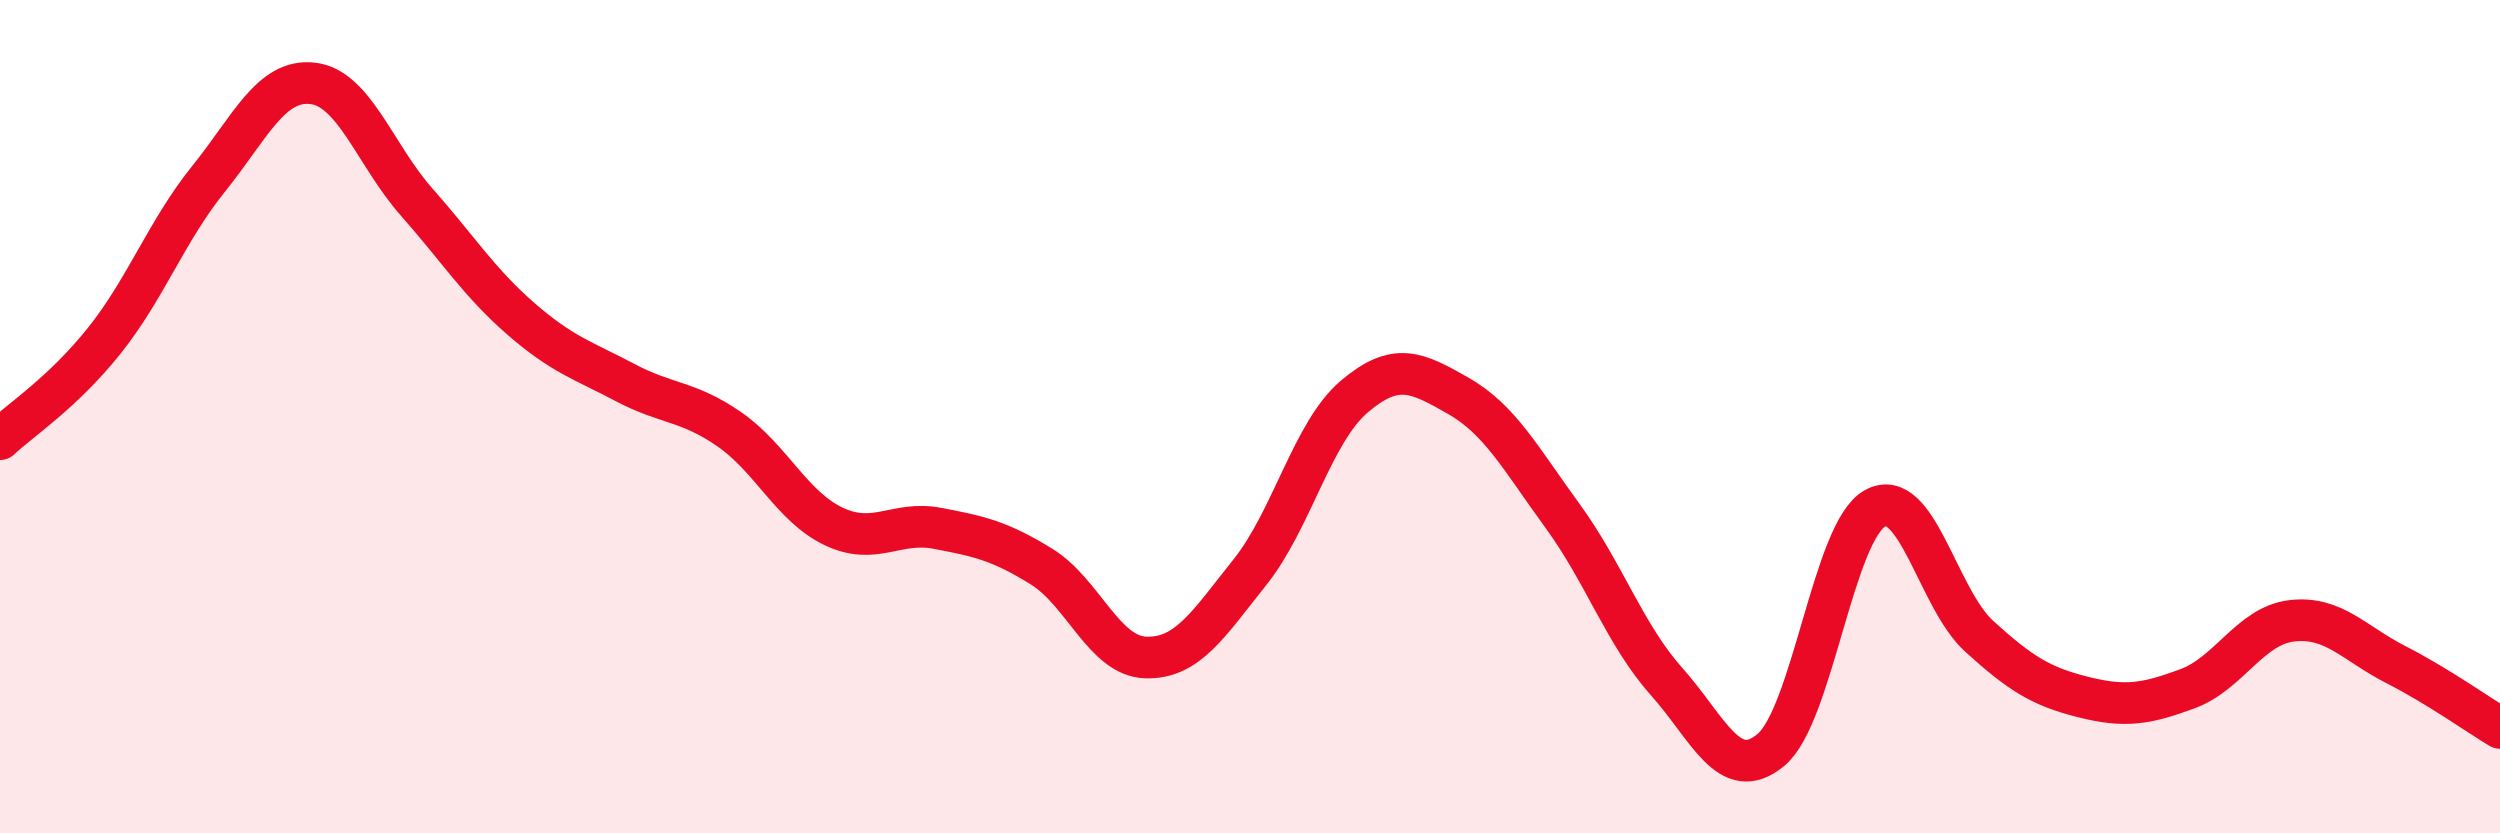
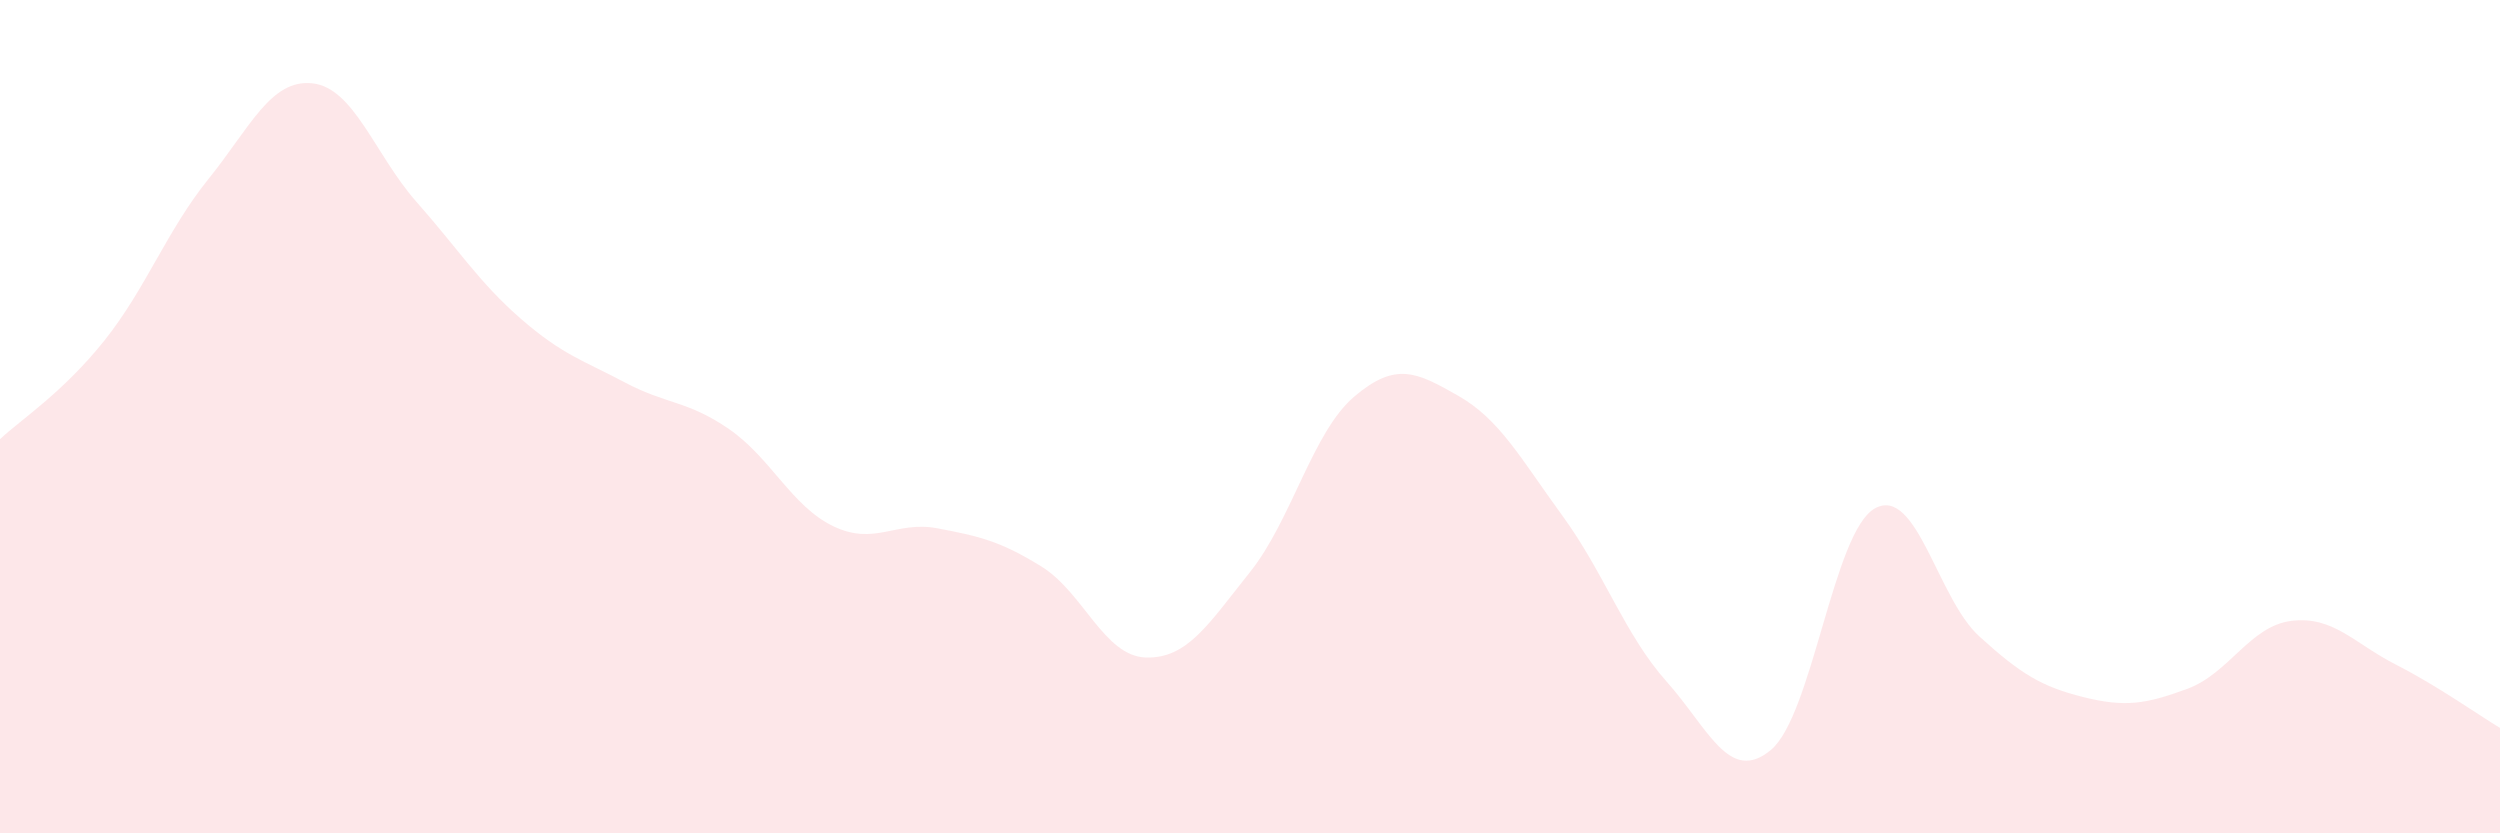
<svg xmlns="http://www.w3.org/2000/svg" width="60" height="20" viewBox="0 0 60 20">
  <path d="M 0,10.54 C 0.5,10.07 1.5,9.43 2.5,8.18 C 3.5,6.93 4,5.54 5,4.3 C 6,3.06 6.5,1.89 7.5,2 C 8.5,2.11 9,3.72 10,4.85 C 11,5.98 11.5,6.78 12.5,7.65 C 13.5,8.52 14,8.65 15,9.18 C 16,9.71 16.5,9.61 17.5,10.3 C 18.5,10.99 19,12.15 20,12.63 C 21,13.11 21.5,12.49 22.5,12.68 C 23.5,12.87 24,12.98 25,13.6 C 26,14.22 26.5,15.75 27.5,15.78 C 28.5,15.81 29,14.98 30,13.73 C 31,12.48 31.5,10.37 32.5,9.52 C 33.5,8.67 34,8.93 35,9.5 C 36,10.07 36.5,11.01 37.5,12.38 C 38.5,13.75 39,15.24 40,16.36 C 41,17.48 41.5,18.83 42.5,18 C 43.5,17.17 44,12.75 45,12.2 C 46,11.65 46.5,14.36 47.5,15.27 C 48.5,16.18 49,16.48 50,16.73 C 51,16.98 51.5,16.9 52.5,16.53 C 53.5,16.16 54,15.02 55,14.9 C 56,14.78 56.5,15.44 57.5,15.95 C 58.5,16.46 59.5,17.17 60,17.47L60 20L0 20Z" fill="#EB0A25" opacity="0.1" stroke-linecap="round" stroke-linejoin="round" />
-   <path d="M 0,10.54 C 0.5,10.07 1.5,9.43 2.5,8.18 C 3.5,6.93 4,5.54 5,4.3 C 6,3.06 6.5,1.89 7.5,2 C 8.5,2.11 9,3.72 10,4.85 C 11,5.98 11.5,6.78 12.5,7.65 C 13.5,8.52 14,8.65 15,9.18 C 16,9.71 16.5,9.61 17.5,10.3 C 18.5,10.99 19,12.15 20,12.63 C 21,13.11 21.5,12.49 22.5,12.68 C 23.5,12.87 24,12.98 25,13.6 C 26,14.22 26.5,15.75 27.5,15.78 C 28.5,15.81 29,14.98 30,13.73 C 31,12.48 31.5,10.37 32.5,9.52 C 33.5,8.67 34,8.93 35,9.5 C 36,10.07 36.5,11.01 37.5,12.38 C 38.5,13.75 39,15.24 40,16.36 C 41,17.48 41.5,18.83 42.5,18 C 43.5,17.17 44,12.75 45,12.2 C 46,11.65 46.5,14.36 47.5,15.27 C 48.5,16.18 49,16.48 50,16.73 C 51,16.98 51.5,16.9 52.5,16.53 C 53.5,16.16 54,15.02 55,14.9 C 56,14.78 56.5,15.44 57.5,15.95 C 58.5,16.46 59.5,17.17 60,17.47" stroke="#EB0A25" stroke-width="1" fill="none" stroke-linecap="round" stroke-linejoin="round" />
</svg>